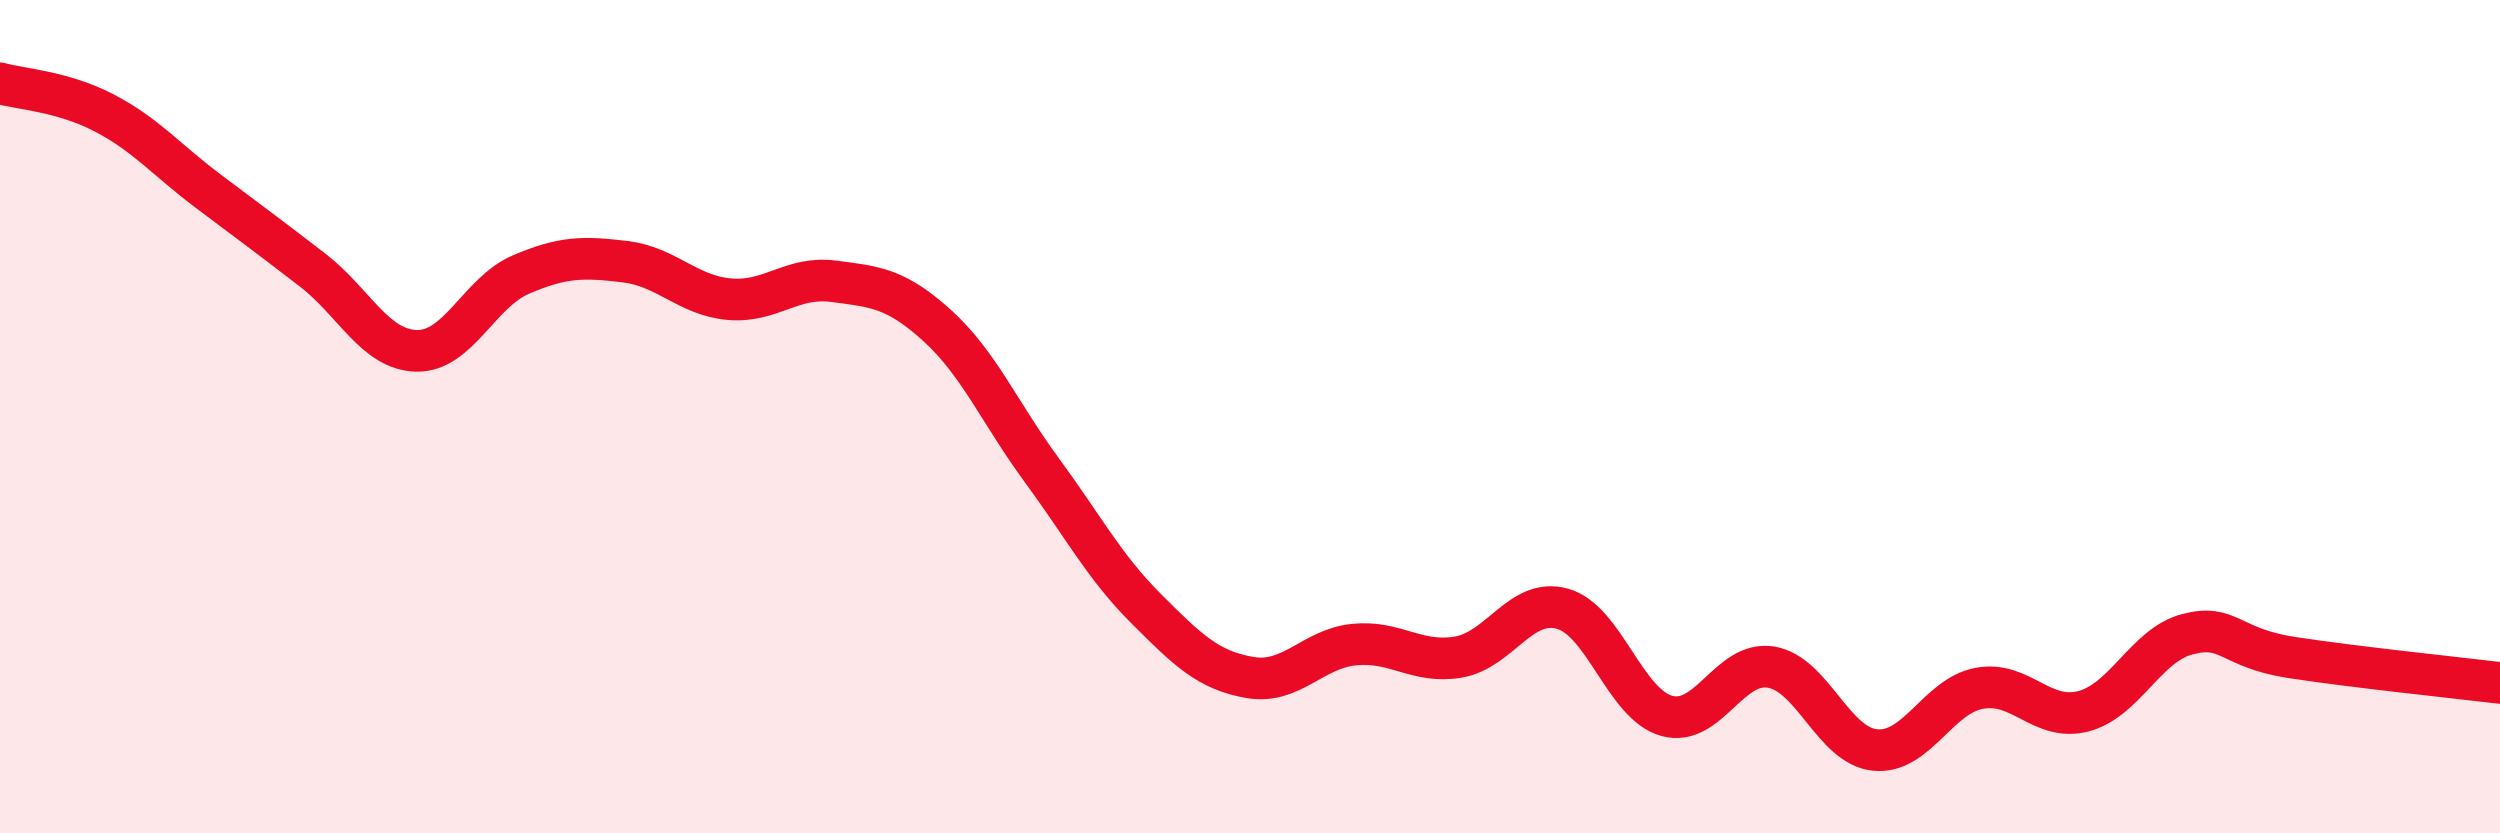
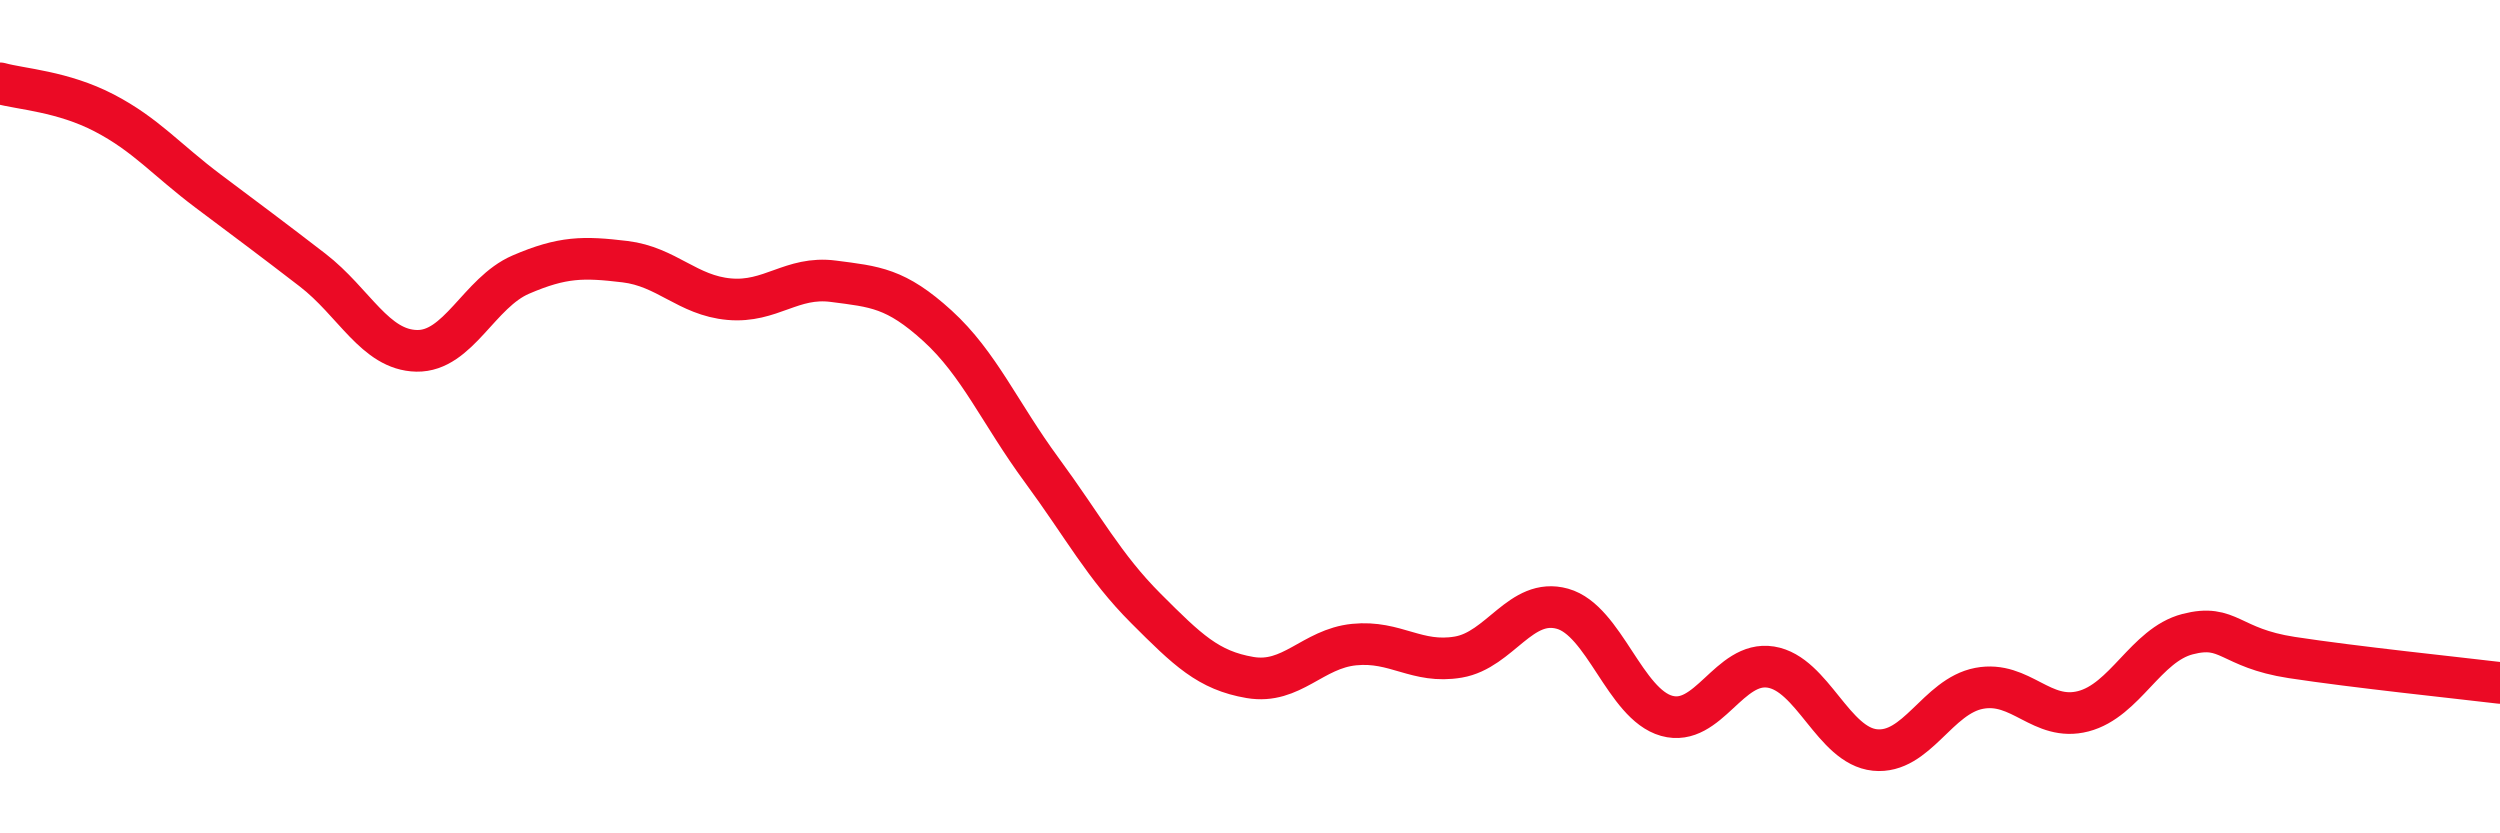
<svg xmlns="http://www.w3.org/2000/svg" width="60" height="20" viewBox="0 0 60 20">
-   <path d="M 0,2 C 0.5,2.14 1.5,2.19 2.5,2.71 C 3.5,3.23 4,3.84 5,4.59 C 6,5.34 6.5,5.71 7.5,6.48 C 8.5,7.25 9,8.4 10,8.42 C 11,8.44 11.5,7.02 12.5,6.59 C 13.5,6.16 14,6.16 15,6.28 C 16,6.4 16.5,7.09 17.5,7.18 C 18.5,7.27 19,6.62 20,6.75 C 21,6.88 21.5,6.91 22.5,7.82 C 23.5,8.73 24,9.92 25,11.28 C 26,12.64 26.5,13.6 27.5,14.6 C 28.5,15.6 29,16.09 30,16.26 C 31,16.43 31.5,15.57 32.5,15.47 C 33.5,15.37 34,15.94 35,15.77 C 36,15.6 36.5,14.33 37.5,14.61 C 38.5,14.89 39,16.9 40,17.18 C 41,17.46 41.5,15.85 42.5,16.01 C 43.5,16.17 44,17.9 45,18 C 46,18.1 46.5,16.71 47.5,16.52 C 48.5,16.33 49,17.33 50,17.07 C 51,16.81 51.5,15.48 52.5,15.22 C 53.5,14.96 53.5,15.55 55,15.78 C 56.5,16.01 59,16.27 60,16.39L60 20L0 20Z" fill="#EB0A25" opacity="0.1" stroke-linecap="round" stroke-linejoin="round" />
  <path d="M 0,2 C 0.5,2.14 1.5,2.19 2.5,2.71 C 3.5,3.23 4,3.84 5,4.59 C 6,5.34 6.5,5.71 7.5,6.48 C 8.5,7.25 9,8.4 10,8.42 C 11,8.44 11.5,7.02 12.5,6.59 C 13.5,6.16 14,6.16 15,6.28 C 16,6.4 16.5,7.09 17.5,7.18 C 18.5,7.27 19,6.62 20,6.75 C 21,6.88 21.5,6.91 22.5,7.82 C 23.5,8.73 24,9.92 25,11.28 C 26,12.64 26.5,13.6 27.5,14.6 C 28.5,15.6 29,16.09 30,16.26 C 31,16.43 31.5,15.57 32.5,15.47 C 33.5,15.37 34,15.94 35,15.77 C 36,15.6 36.5,14.33 37.5,14.61 C 38.5,14.89 39,16.9 40,17.18 C 41,17.46 41.5,15.85 42.5,16.01 C 43.5,16.17 44,17.9 45,18 C 46,18.1 46.5,16.71 47.5,16.52 C 48.5,16.33 49,17.33 50,17.07 C 51,16.81 51.5,15.48 52.5,15.22 C 53.5,14.96 53.5,15.55 55,15.78 C 56.5,16.01 59,16.27 60,16.39" stroke="#EB0A25" stroke-width="1" fill="none" stroke-linecap="round" stroke-linejoin="round" />
</svg>